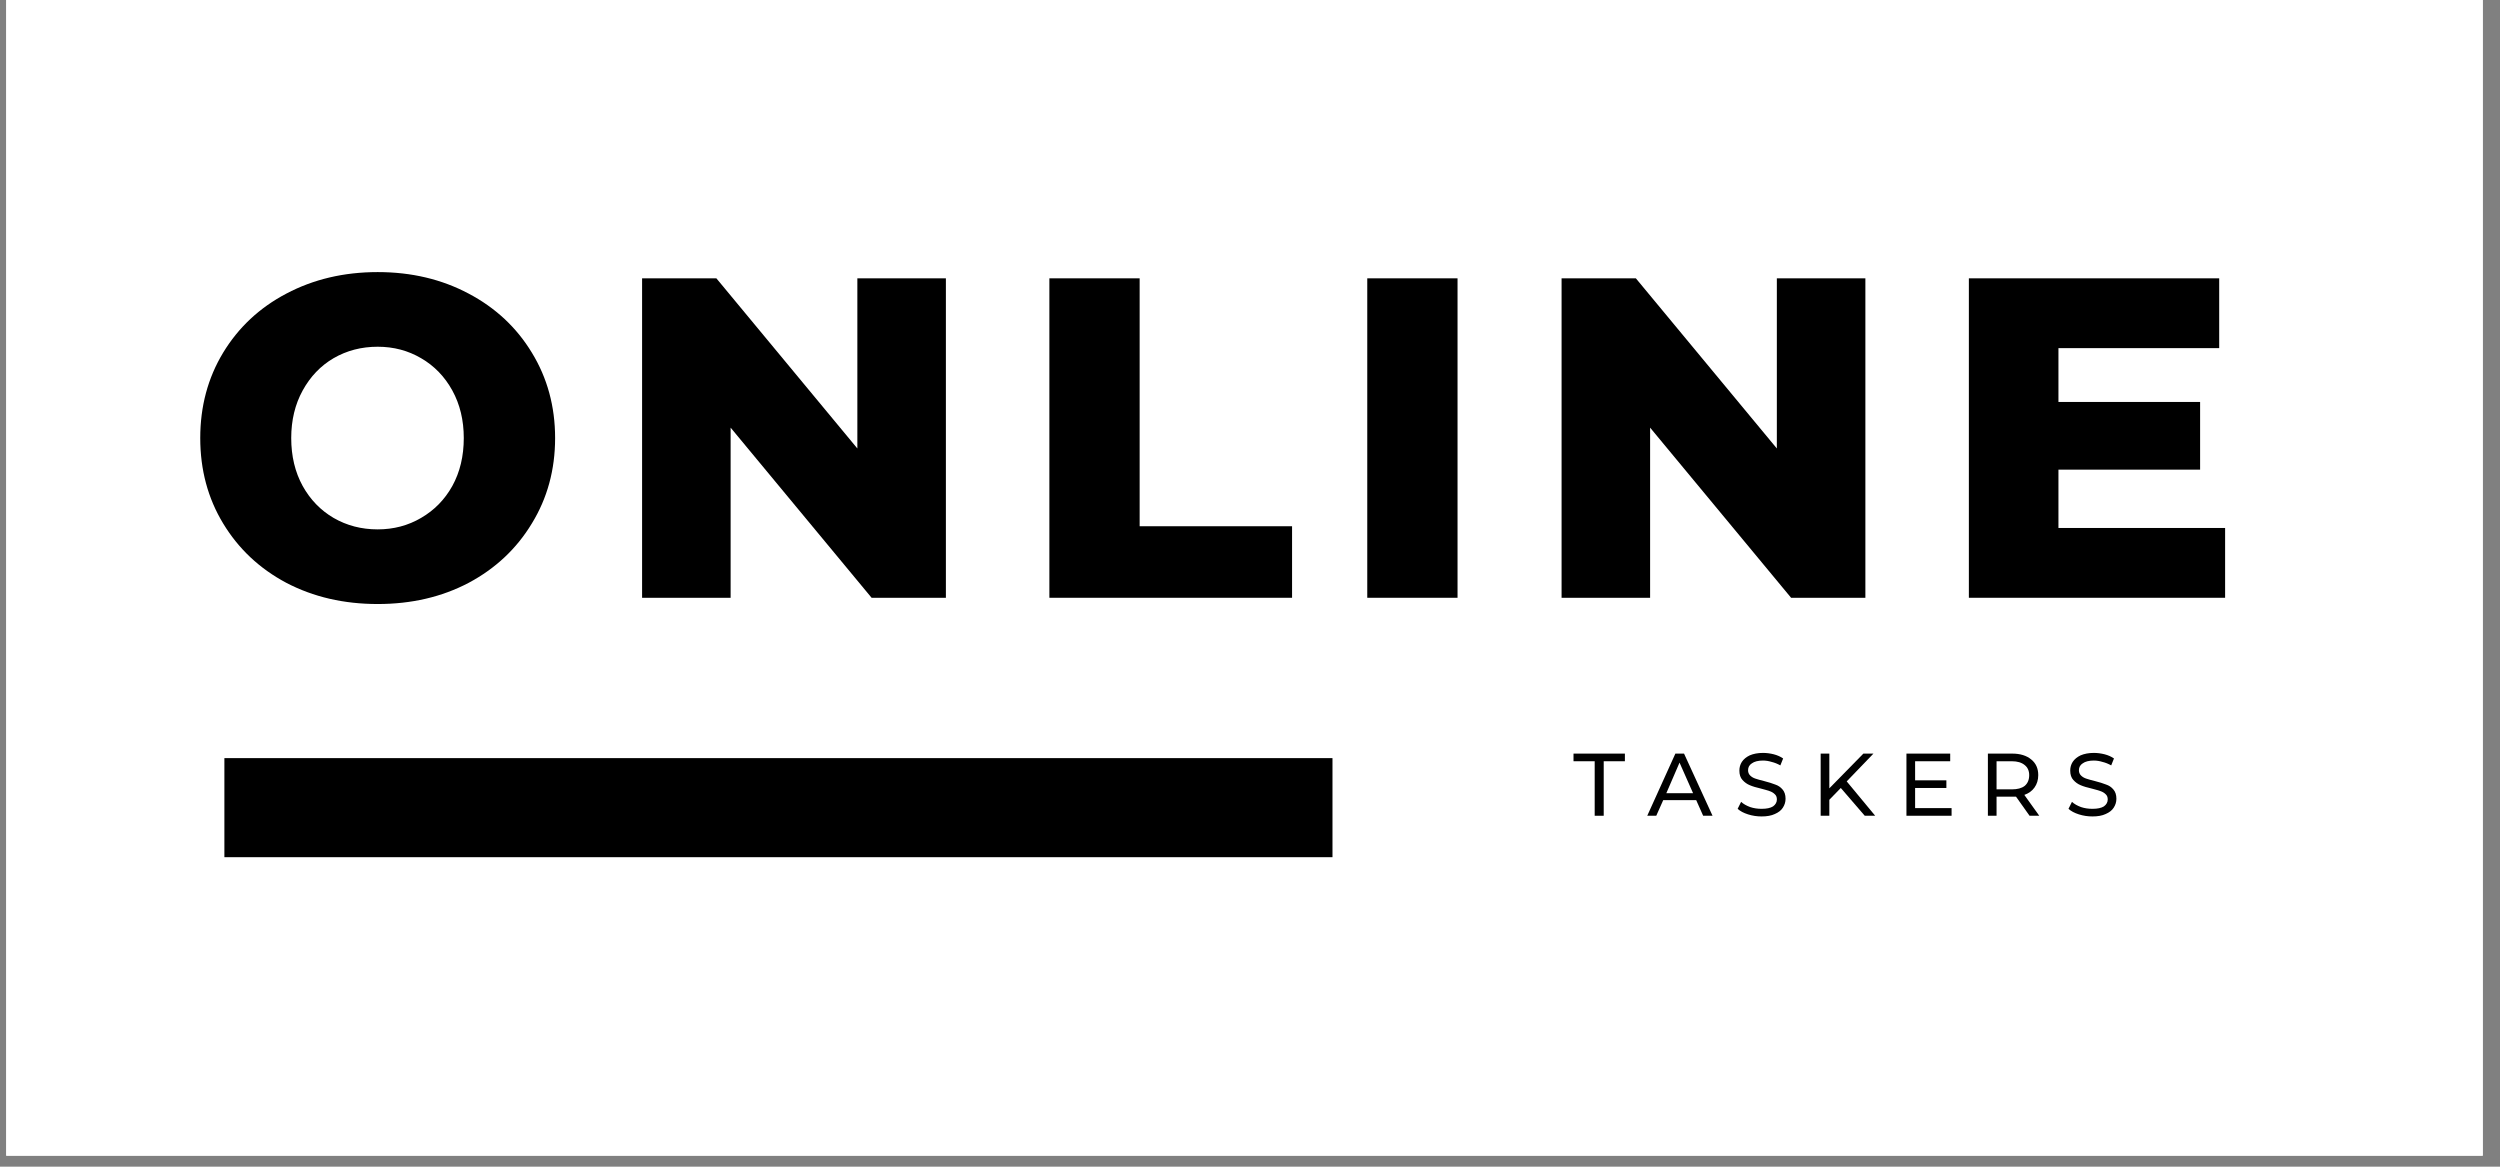
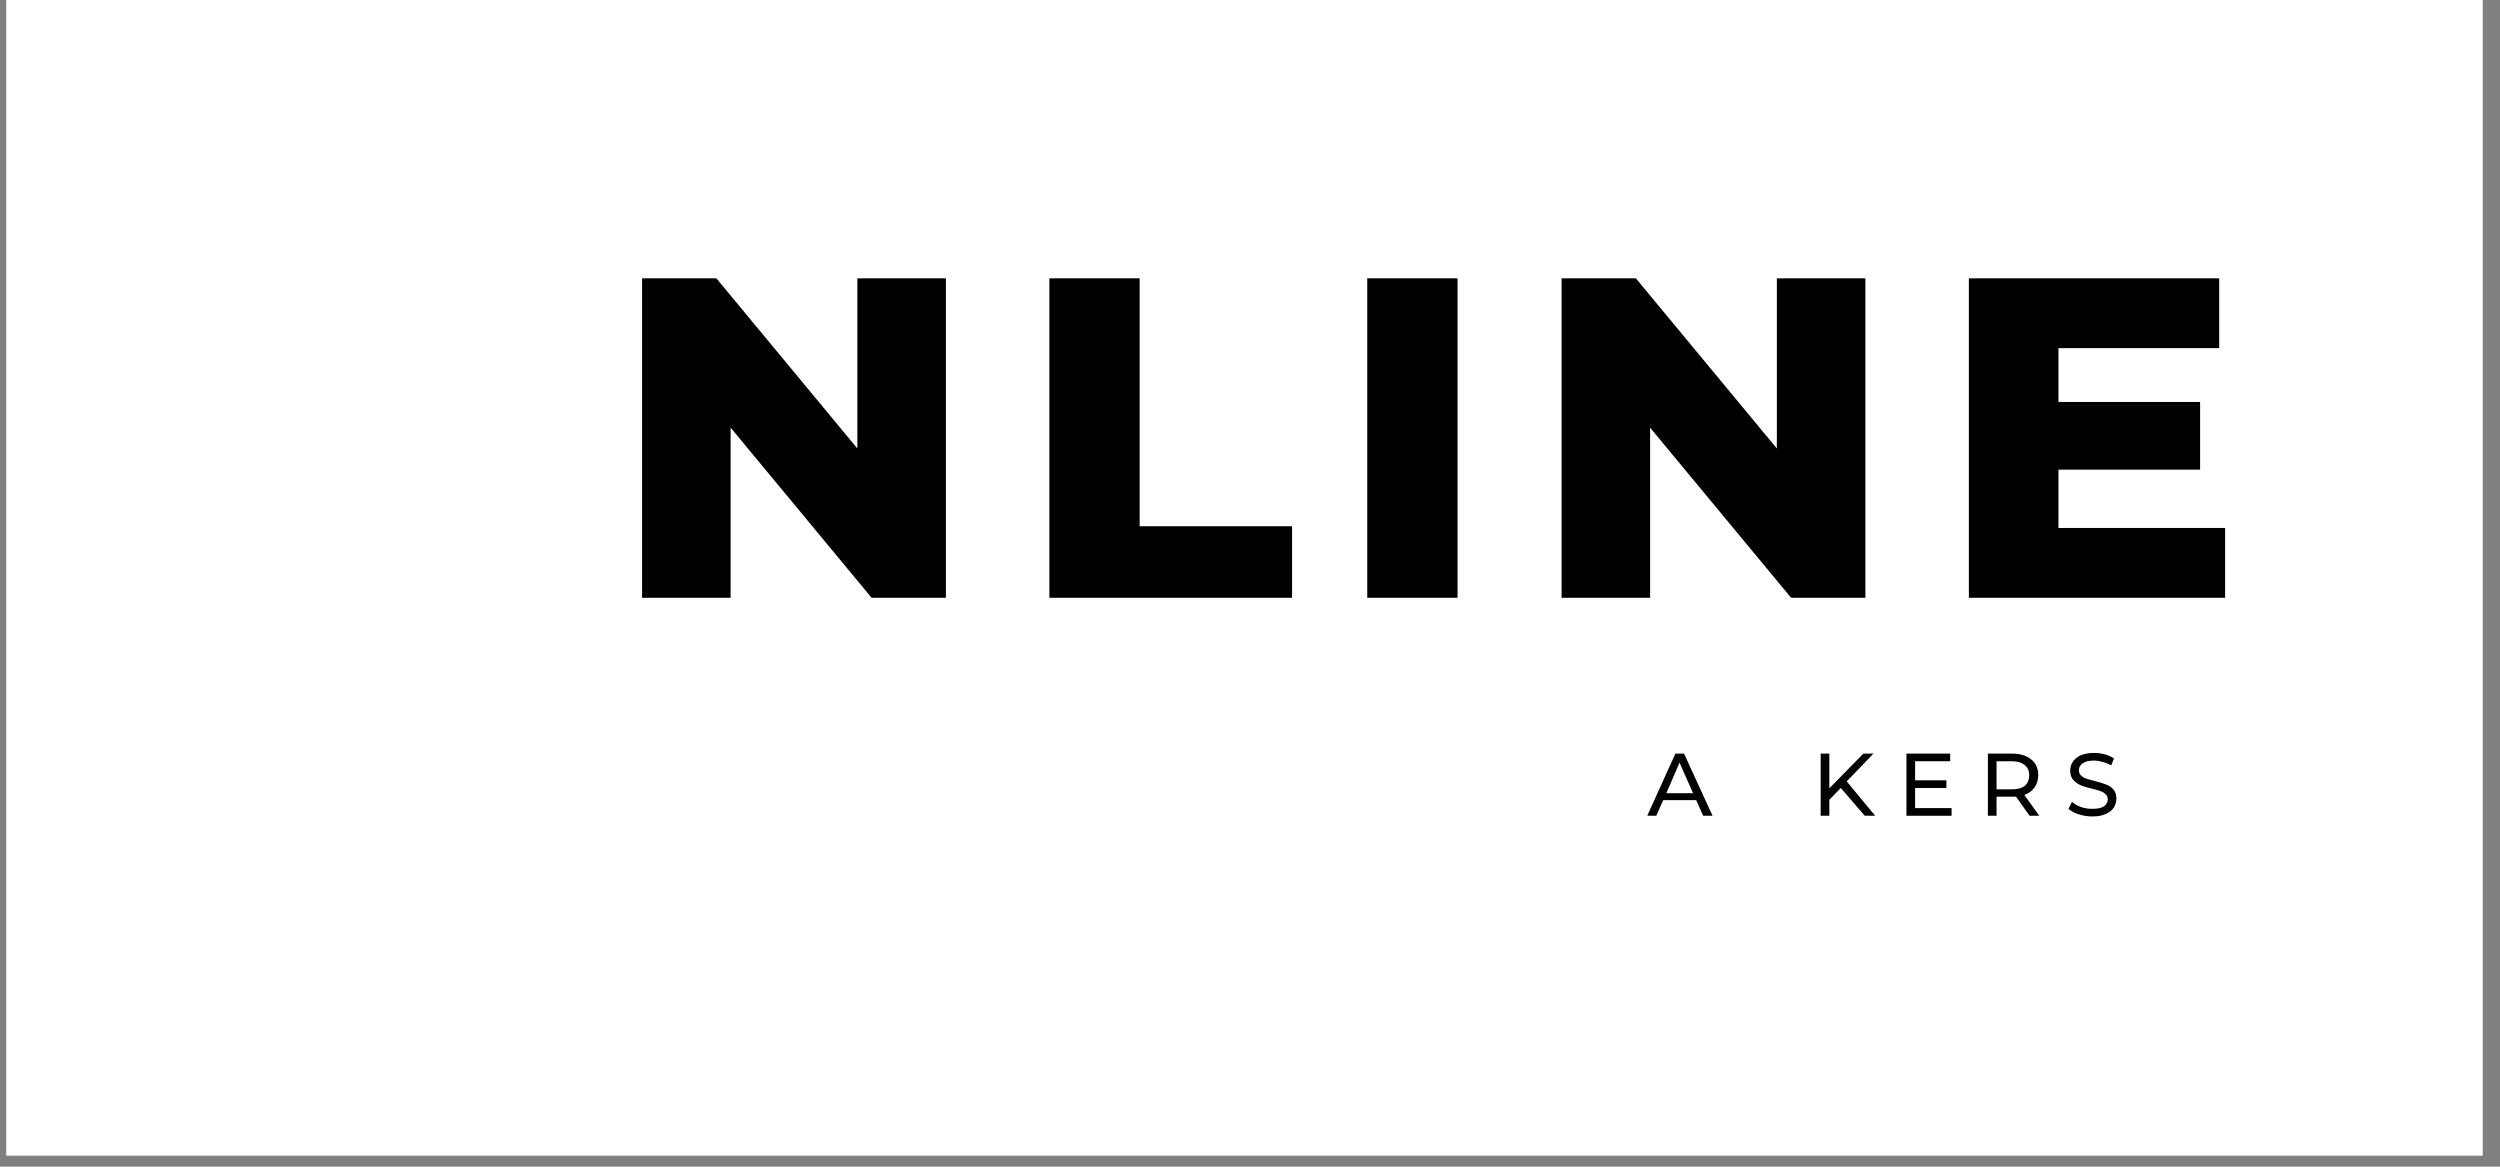
<svg xmlns="http://www.w3.org/2000/svg" width="150" zoomAndPan="magnify" viewBox="0 0 112.5 52.5" height="70" preserveAspectRatio="xMidYMid meet" version="1.0">
  <rect x="0" y="0" width="112.5" height="52.5" fill="#808080" stroke="none" />
  <defs>
    <g />
    <clipPath id="661e584404">
      <path d="M 0.281 0 L 111.723 0 L 111.723 52.004 L 0.281 52.004 Z M 0.281 0 " clip-rule="nonzero" />
    </clipPath>
  </defs>
  <g clip-path="url(#661e584404)">
    <path fill="#ffffff" d="M 0.281 0 L 111.723 0 L 111.723 52.004 L 0.281 52.004 Z M 0.281 0 " fill-opacity="1" fill-rule="nonzero" />
-     <path fill="#ffffff" d="M 0.281 0 L 111.723 0 L 111.723 52.004 L 0.281 52.004 Z M 0.281 0 " fill-opacity="1" fill-rule="nonzero" />
  </g>
-   <path stroke-linecap="butt" transform="matrix(0.743, 0, 0, 0.743, 10.099, 34.117)" fill="none" stroke-linejoin="miter" d="M -0.002 2.998 L 67.11 2.998 " stroke="#000000" stroke-width="6" stroke-opacity="1" stroke-miterlimit="4" />
  <g fill="#000000" fill-opacity="1">
    <g transform="translate(8.308, 26.9)">
      <g>
-         <path d="M 8.688 0.281 C 7.164 0.281 5.797 -0.035 4.578 -0.672 C 3.367 -1.316 2.422 -2.207 1.734 -3.344 C 1.047 -4.477 0.703 -5.758 0.703 -7.188 C 0.703 -8.613 1.047 -9.895 1.734 -11.031 C 2.422 -12.164 3.367 -13.051 4.578 -13.688 C 5.797 -14.332 7.164 -14.656 8.688 -14.656 C 10.207 -14.656 11.57 -14.332 12.781 -13.688 C 13.988 -13.051 14.938 -12.164 15.625 -11.031 C 16.32 -9.895 16.672 -8.613 16.672 -7.188 C 16.672 -5.758 16.32 -4.477 15.625 -3.344 C 14.938 -2.207 13.988 -1.316 12.781 -0.672 C 11.57 -0.035 10.207 0.281 8.688 0.281 Z M 8.688 -3.078 C 9.406 -3.078 10.055 -3.25 10.641 -3.594 C 11.234 -3.938 11.703 -4.414 12.047 -5.031 C 12.391 -5.656 12.562 -6.375 12.562 -7.188 C 12.562 -7.988 12.391 -8.703 12.047 -9.328 C 11.703 -9.953 11.234 -10.438 10.641 -10.781 C 10.055 -11.125 9.406 -11.297 8.688 -11.297 C 7.957 -11.297 7.297 -11.125 6.703 -10.781 C 6.117 -10.438 5.656 -9.953 5.312 -9.328 C 4.969 -8.703 4.797 -7.988 4.797 -7.188 C 4.797 -6.375 4.969 -5.656 5.312 -5.031 C 5.656 -4.414 6.117 -3.938 6.703 -3.594 C 7.297 -3.25 7.957 -3.078 8.688 -3.078 Z M 8.688 -3.078 " />
-       </g>
+         </g>
    </g>
  </g>
  <g fill="#000000" fill-opacity="1">
    <g transform="translate(27.456, 26.9)">
      <g>
        <path d="M 15.109 -14.375 L 15.109 0 L 11.766 0 L 5.422 -7.656 L 5.422 0 L 1.438 0 L 1.438 -14.375 L 4.781 -14.375 L 11.125 -6.719 L 11.125 -14.375 Z M 15.109 -14.375 " />
      </g>
    </g>
  </g>
  <g fill="#000000" fill-opacity="1">
    <g transform="translate(45.784, 26.9)">
      <g>
        <path d="M 1.438 -14.375 L 5.5 -14.375 L 5.5 -3.219 L 12.359 -3.219 L 12.359 0 L 1.438 0 Z M 1.438 -14.375 " />
      </g>
    </g>
  </g>
  <g fill="#000000" fill-opacity="1">
    <g transform="translate(60.089, 26.9)">
      <g>
        <path d="M 1.438 -14.375 L 5.5 -14.375 L 5.5 0 L 1.438 0 Z M 1.438 -14.375 " />
      </g>
    </g>
  </g>
  <g fill="#000000" fill-opacity="1">
    <g transform="translate(68.833, 26.9)">
      <g>
        <path d="M 15.109 -14.375 L 15.109 0 L 11.766 0 L 5.422 -7.656 L 5.422 0 L 1.438 0 L 1.438 -14.375 L 4.781 -14.375 L 11.125 -6.719 L 11.125 -14.375 Z M 15.109 -14.375 " />
      </g>
    </g>
  </g>
  <g fill="#000000" fill-opacity="1">
    <g transform="translate(87.161, 26.9)">
      <g>
        <path d="M 12.969 -3.141 L 12.969 0 L 1.438 0 L 1.438 -14.375 L 12.703 -14.375 L 12.703 -11.234 L 5.469 -11.234 L 5.469 -8.812 L 11.844 -8.812 L 11.844 -5.766 L 5.469 -5.766 L 5.469 -3.141 Z M 12.969 -3.141 " />
      </g>
    </g>
  </g>
  <g fill="#000000" fill-opacity="1">
    <g transform="translate(62.532, 36.709)">
      <g />
    </g>
  </g>
  <g fill="#000000" fill-opacity="1">
    <g transform="translate(64.596, 36.709)">
      <g />
    </g>
  </g>
  <g fill="#000000" fill-opacity="1">
    <g transform="translate(66.66, 36.709)">
      <g />
    </g>
  </g>
  <g fill="#000000" fill-opacity="1">
    <g transform="translate(68.724, 36.709)">
      <g />
    </g>
  </g>
  <g fill="#000000" fill-opacity="1">
    <g transform="translate(70.792, 36.709)">
      <g>
-         <path d="M 0.969 -2.453 L 0.016 -2.453 L 0.016 -2.797 L 2.328 -2.797 L 2.328 -2.453 L 1.375 -2.453 L 1.375 0 L 0.969 0 Z M 0.969 -2.453 " />
-       </g>
+         </g>
    </g>
  </g>
  <g fill="#000000" fill-opacity="1">
    <g transform="translate(74.126, 36.709)">
      <g>
        <path d="M 2.203 -0.703 L 0.719 -0.703 L 0.406 0 L 0 0 L 1.266 -2.797 L 1.656 -2.797 L 2.938 0 L 2.516 0 Z M 2.062 -1.016 L 1.453 -2.391 L 0.859 -1.016 Z M 2.062 -1.016 " />
      </g>
    </g>
  </g>
  <g fill="#000000" fill-opacity="1">
    <g transform="translate(78.038, 36.709)">
      <g>
-         <path d="M 1.234 0.031 C 1.023 0.031 0.82 0 0.625 -0.062 C 0.426 -0.125 0.27 -0.207 0.156 -0.312 L 0.312 -0.625 C 0.414 -0.531 0.551 -0.453 0.719 -0.391 C 0.883 -0.336 1.055 -0.312 1.234 -0.312 C 1.461 -0.312 1.633 -0.348 1.75 -0.422 C 1.863 -0.504 1.922 -0.609 1.922 -0.734 C 1.922 -0.836 1.891 -0.914 1.828 -0.969 C 1.766 -1.031 1.688 -1.078 1.594 -1.109 C 1.508 -1.141 1.383 -1.176 1.219 -1.219 C 1 -1.27 0.828 -1.32 0.703 -1.375 C 0.578 -1.426 0.469 -1.504 0.375 -1.609 C 0.281 -1.711 0.234 -1.852 0.234 -2.031 C 0.234 -2.176 0.27 -2.305 0.344 -2.422 C 0.426 -2.547 0.547 -2.645 0.703 -2.719 C 0.867 -2.789 1.066 -2.828 1.297 -2.828 C 1.461 -2.828 1.625 -2.805 1.781 -2.766 C 1.945 -2.723 2.086 -2.66 2.203 -2.578 L 2.078 -2.266 C 1.953 -2.336 1.82 -2.391 1.688 -2.422 C 1.562 -2.461 1.43 -2.484 1.297 -2.484 C 1.078 -2.484 0.91 -2.441 0.797 -2.359 C 0.68 -2.285 0.625 -2.18 0.625 -2.047 C 0.625 -1.953 0.656 -1.875 0.719 -1.812 C 0.781 -1.75 0.859 -1.703 0.953 -1.672 C 1.047 -1.641 1.176 -1.602 1.344 -1.562 C 1.551 -1.508 1.719 -1.457 1.844 -1.406 C 1.977 -1.363 2.086 -1.289 2.172 -1.188 C 2.266 -1.082 2.312 -0.941 2.312 -0.766 C 2.312 -0.617 2.27 -0.484 2.188 -0.359 C 2.113 -0.242 1.992 -0.148 1.828 -0.078 C 1.672 -0.004 1.473 0.031 1.234 0.031 Z M 1.234 0.031 " />
-       </g>
+         </g>
    </g>
  </g>
  <g fill="#000000" fill-opacity="1">
    <g transform="translate(81.508, 36.709)">
      <g>
        <path d="M 1.328 -1.25 L 0.812 -0.719 L 0.812 0 L 0.422 0 L 0.422 -2.797 L 0.812 -2.797 L 0.812 -1.234 L 2.344 -2.797 L 2.797 -2.797 L 1.594 -1.547 L 2.875 0 L 2.406 0 Z M 1.328 -1.25 " />
      </g>
    </g>
  </g>
  <g fill="#000000" fill-opacity="1">
    <g transform="translate(85.368, 36.709)">
      <g>
        <path d="M 2.453 -0.344 L 2.453 0 L 0.422 0 L 0.422 -2.797 L 2.391 -2.797 L 2.391 -2.453 L 0.812 -2.453 L 0.812 -1.594 L 2.219 -1.594 L 2.219 -1.25 L 0.812 -1.25 L 0.812 -0.344 Z M 2.453 -0.344 " />
      </g>
    </g>
  </g>
  <g fill="#000000" fill-opacity="1">
    <g transform="translate(89.033, 36.709)">
      <g>
        <path d="M 2.297 0 L 1.688 -0.859 C 1.613 -0.859 1.555 -0.859 1.516 -0.859 L 0.812 -0.859 L 0.812 0 L 0.422 0 L 0.422 -2.797 L 1.516 -2.797 C 1.879 -2.797 2.164 -2.707 2.375 -2.531 C 2.582 -2.363 2.688 -2.129 2.688 -1.828 C 2.688 -1.609 2.629 -1.422 2.516 -1.266 C 2.41 -1.117 2.258 -1.008 2.062 -0.938 L 2.734 0 Z M 1.5 -1.188 C 1.75 -1.188 1.941 -1.238 2.078 -1.344 C 2.211 -1.457 2.281 -1.617 2.281 -1.828 C 2.281 -2.023 2.211 -2.176 2.078 -2.281 C 1.941 -2.395 1.75 -2.453 1.5 -2.453 L 0.812 -2.453 L 0.812 -1.188 Z M 1.5 -1.188 " />
      </g>
    </g>
  </g>
  <g fill="#000000" fill-opacity="1">
    <g transform="translate(92.926, 36.709)">
      <g>
        <path d="M 1.234 0.031 C 1.023 0.031 0.82 0 0.625 -0.062 C 0.426 -0.125 0.27 -0.207 0.156 -0.312 L 0.312 -0.625 C 0.414 -0.531 0.551 -0.453 0.719 -0.391 C 0.883 -0.336 1.055 -0.312 1.234 -0.312 C 1.461 -0.312 1.633 -0.348 1.75 -0.422 C 1.863 -0.504 1.922 -0.609 1.922 -0.734 C 1.922 -0.836 1.891 -0.914 1.828 -0.969 C 1.766 -1.031 1.688 -1.078 1.594 -1.109 C 1.508 -1.141 1.383 -1.176 1.219 -1.219 C 1 -1.27 0.828 -1.32 0.703 -1.375 C 0.578 -1.426 0.469 -1.504 0.375 -1.609 C 0.281 -1.711 0.234 -1.852 0.234 -2.031 C 0.234 -2.176 0.27 -2.305 0.344 -2.422 C 0.426 -2.547 0.547 -2.645 0.703 -2.719 C 0.867 -2.789 1.066 -2.828 1.297 -2.828 C 1.461 -2.828 1.625 -2.805 1.781 -2.766 C 1.945 -2.723 2.086 -2.66 2.203 -2.578 L 2.078 -2.266 C 1.953 -2.336 1.82 -2.391 1.688 -2.422 C 1.562 -2.461 1.43 -2.484 1.297 -2.484 C 1.078 -2.484 0.91 -2.441 0.797 -2.359 C 0.68 -2.285 0.625 -2.18 0.625 -2.047 C 0.625 -1.953 0.656 -1.875 0.719 -1.812 C 0.781 -1.75 0.859 -1.703 0.953 -1.672 C 1.047 -1.641 1.176 -1.602 1.344 -1.562 C 1.551 -1.508 1.719 -1.457 1.844 -1.406 C 1.977 -1.363 2.086 -1.289 2.172 -1.188 C 2.266 -1.082 2.312 -0.941 2.312 -0.766 C 2.312 -0.617 2.27 -0.484 2.188 -0.359 C 2.113 -0.242 1.992 -0.148 1.828 -0.078 C 1.672 -0.004 1.473 0.031 1.234 0.031 Z M 1.234 0.031 " />
      </g>
    </g>
  </g>
</svg>